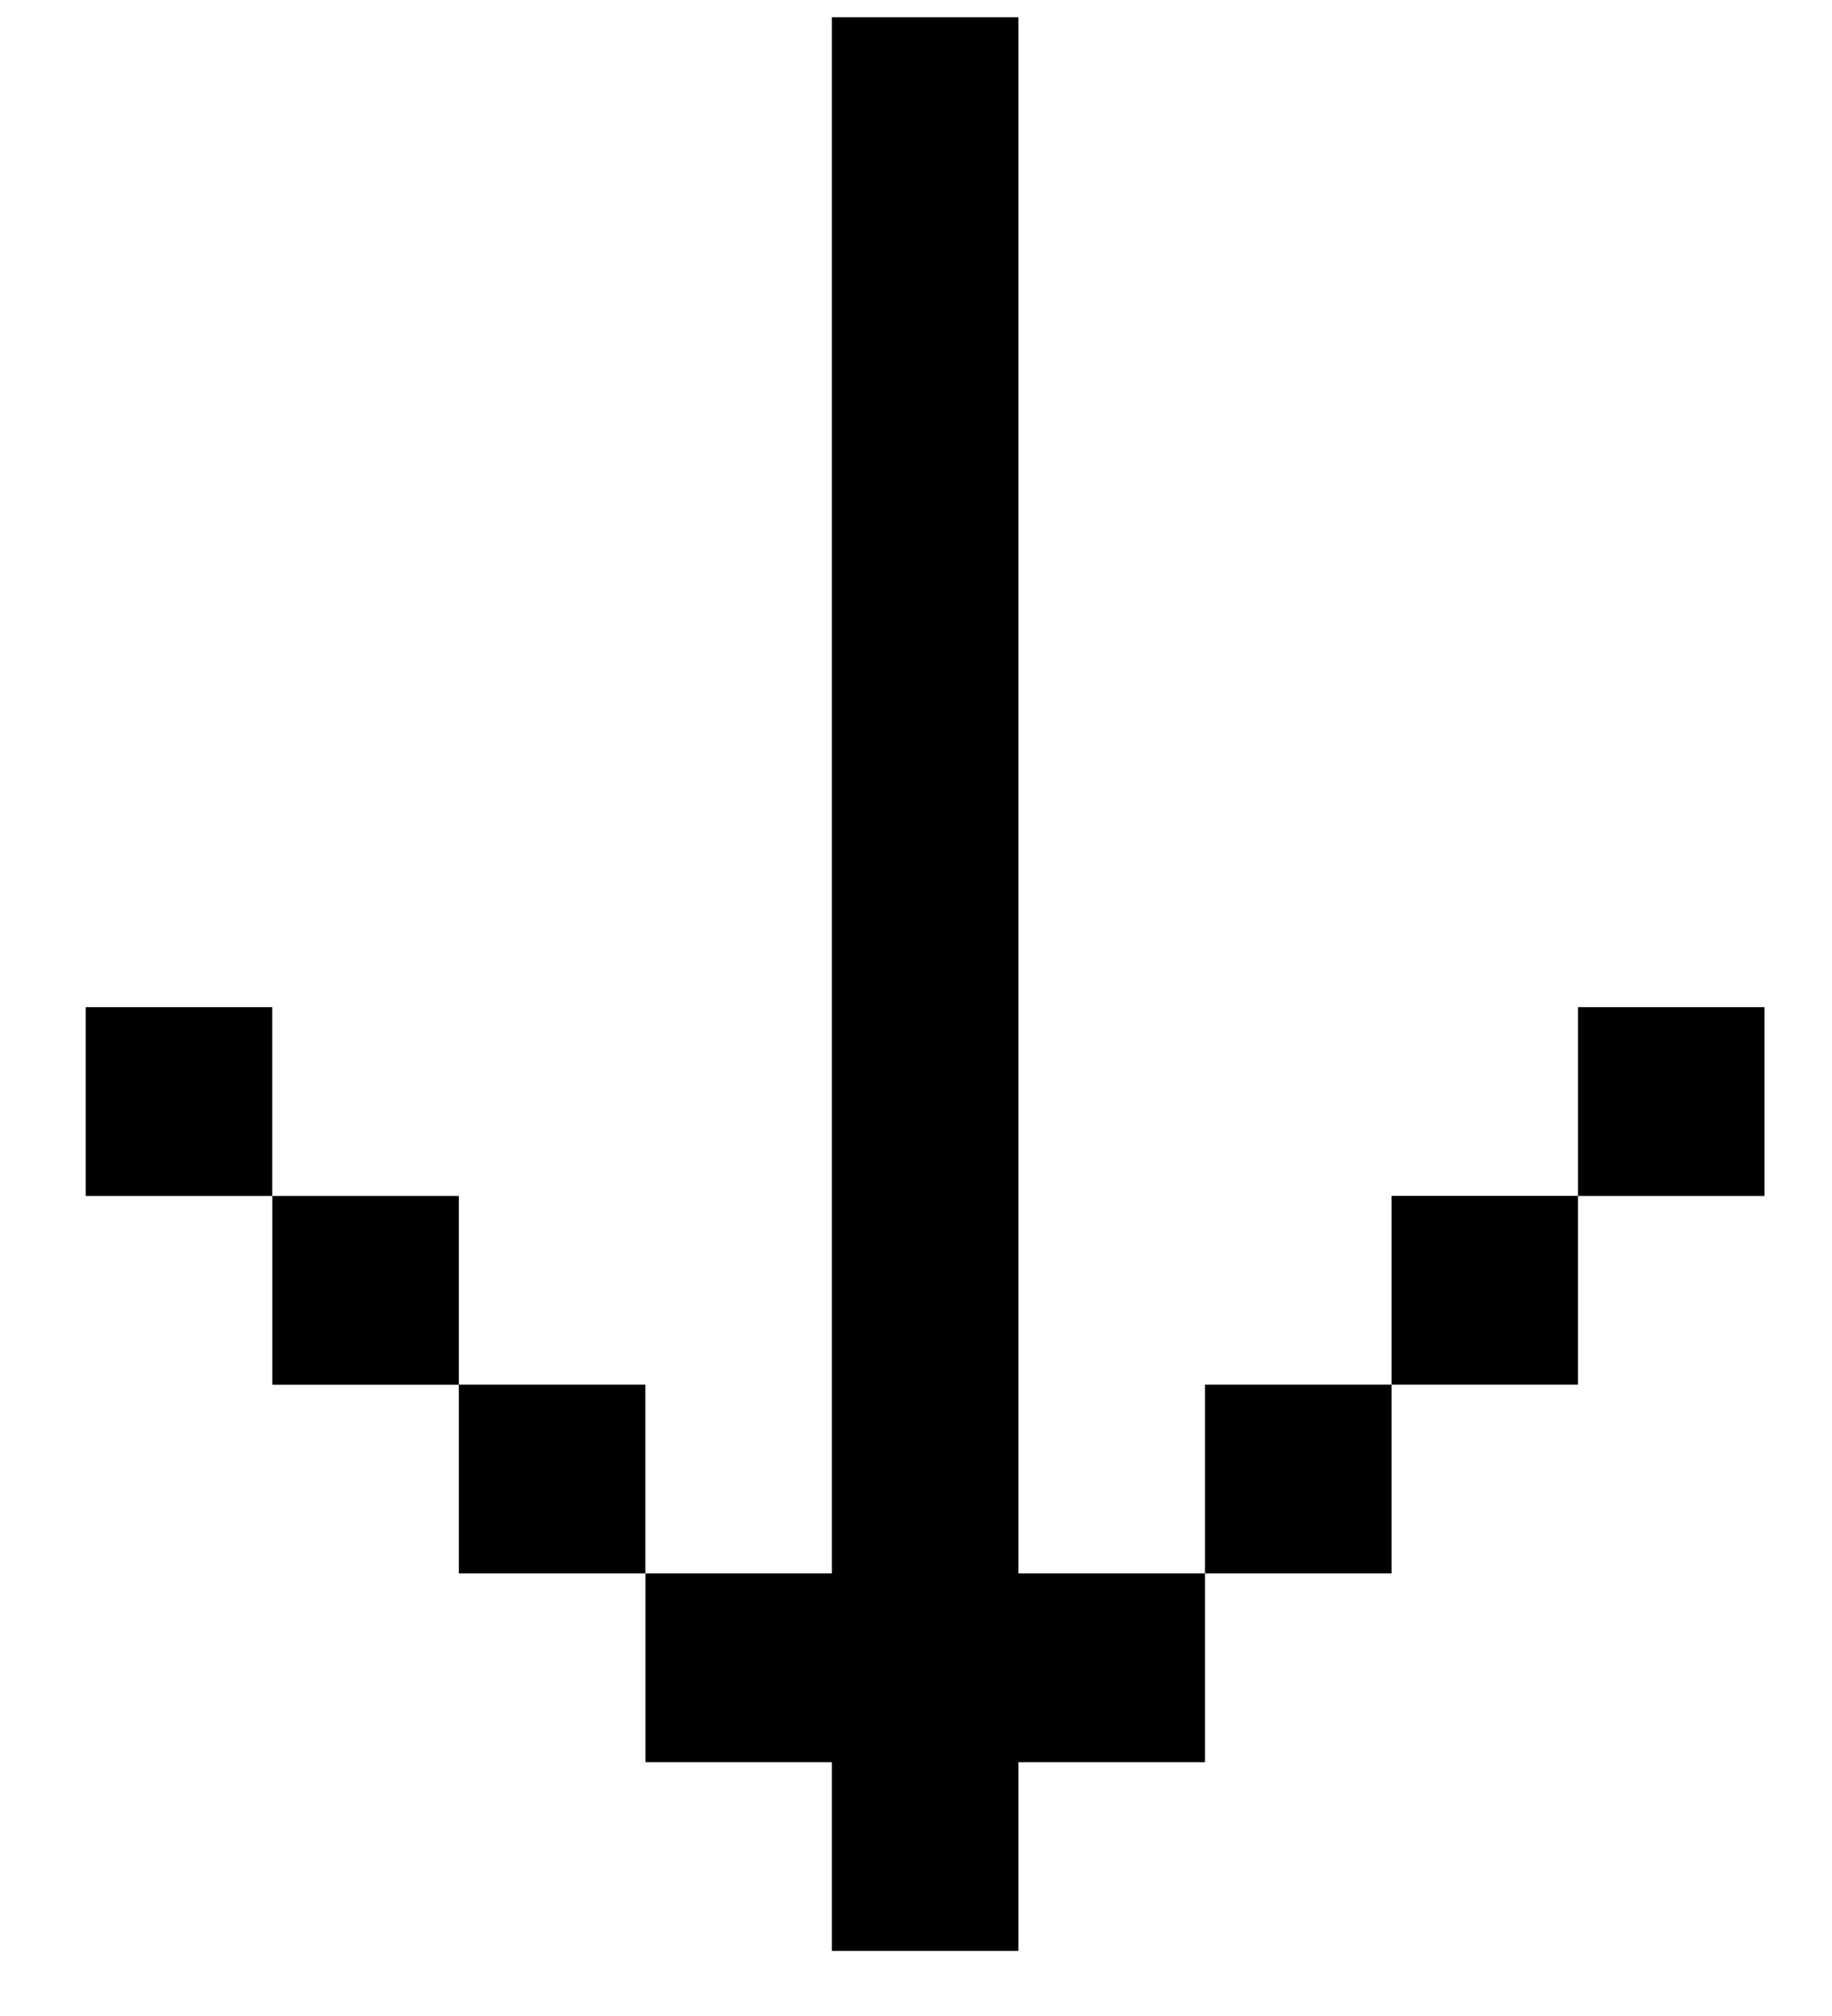
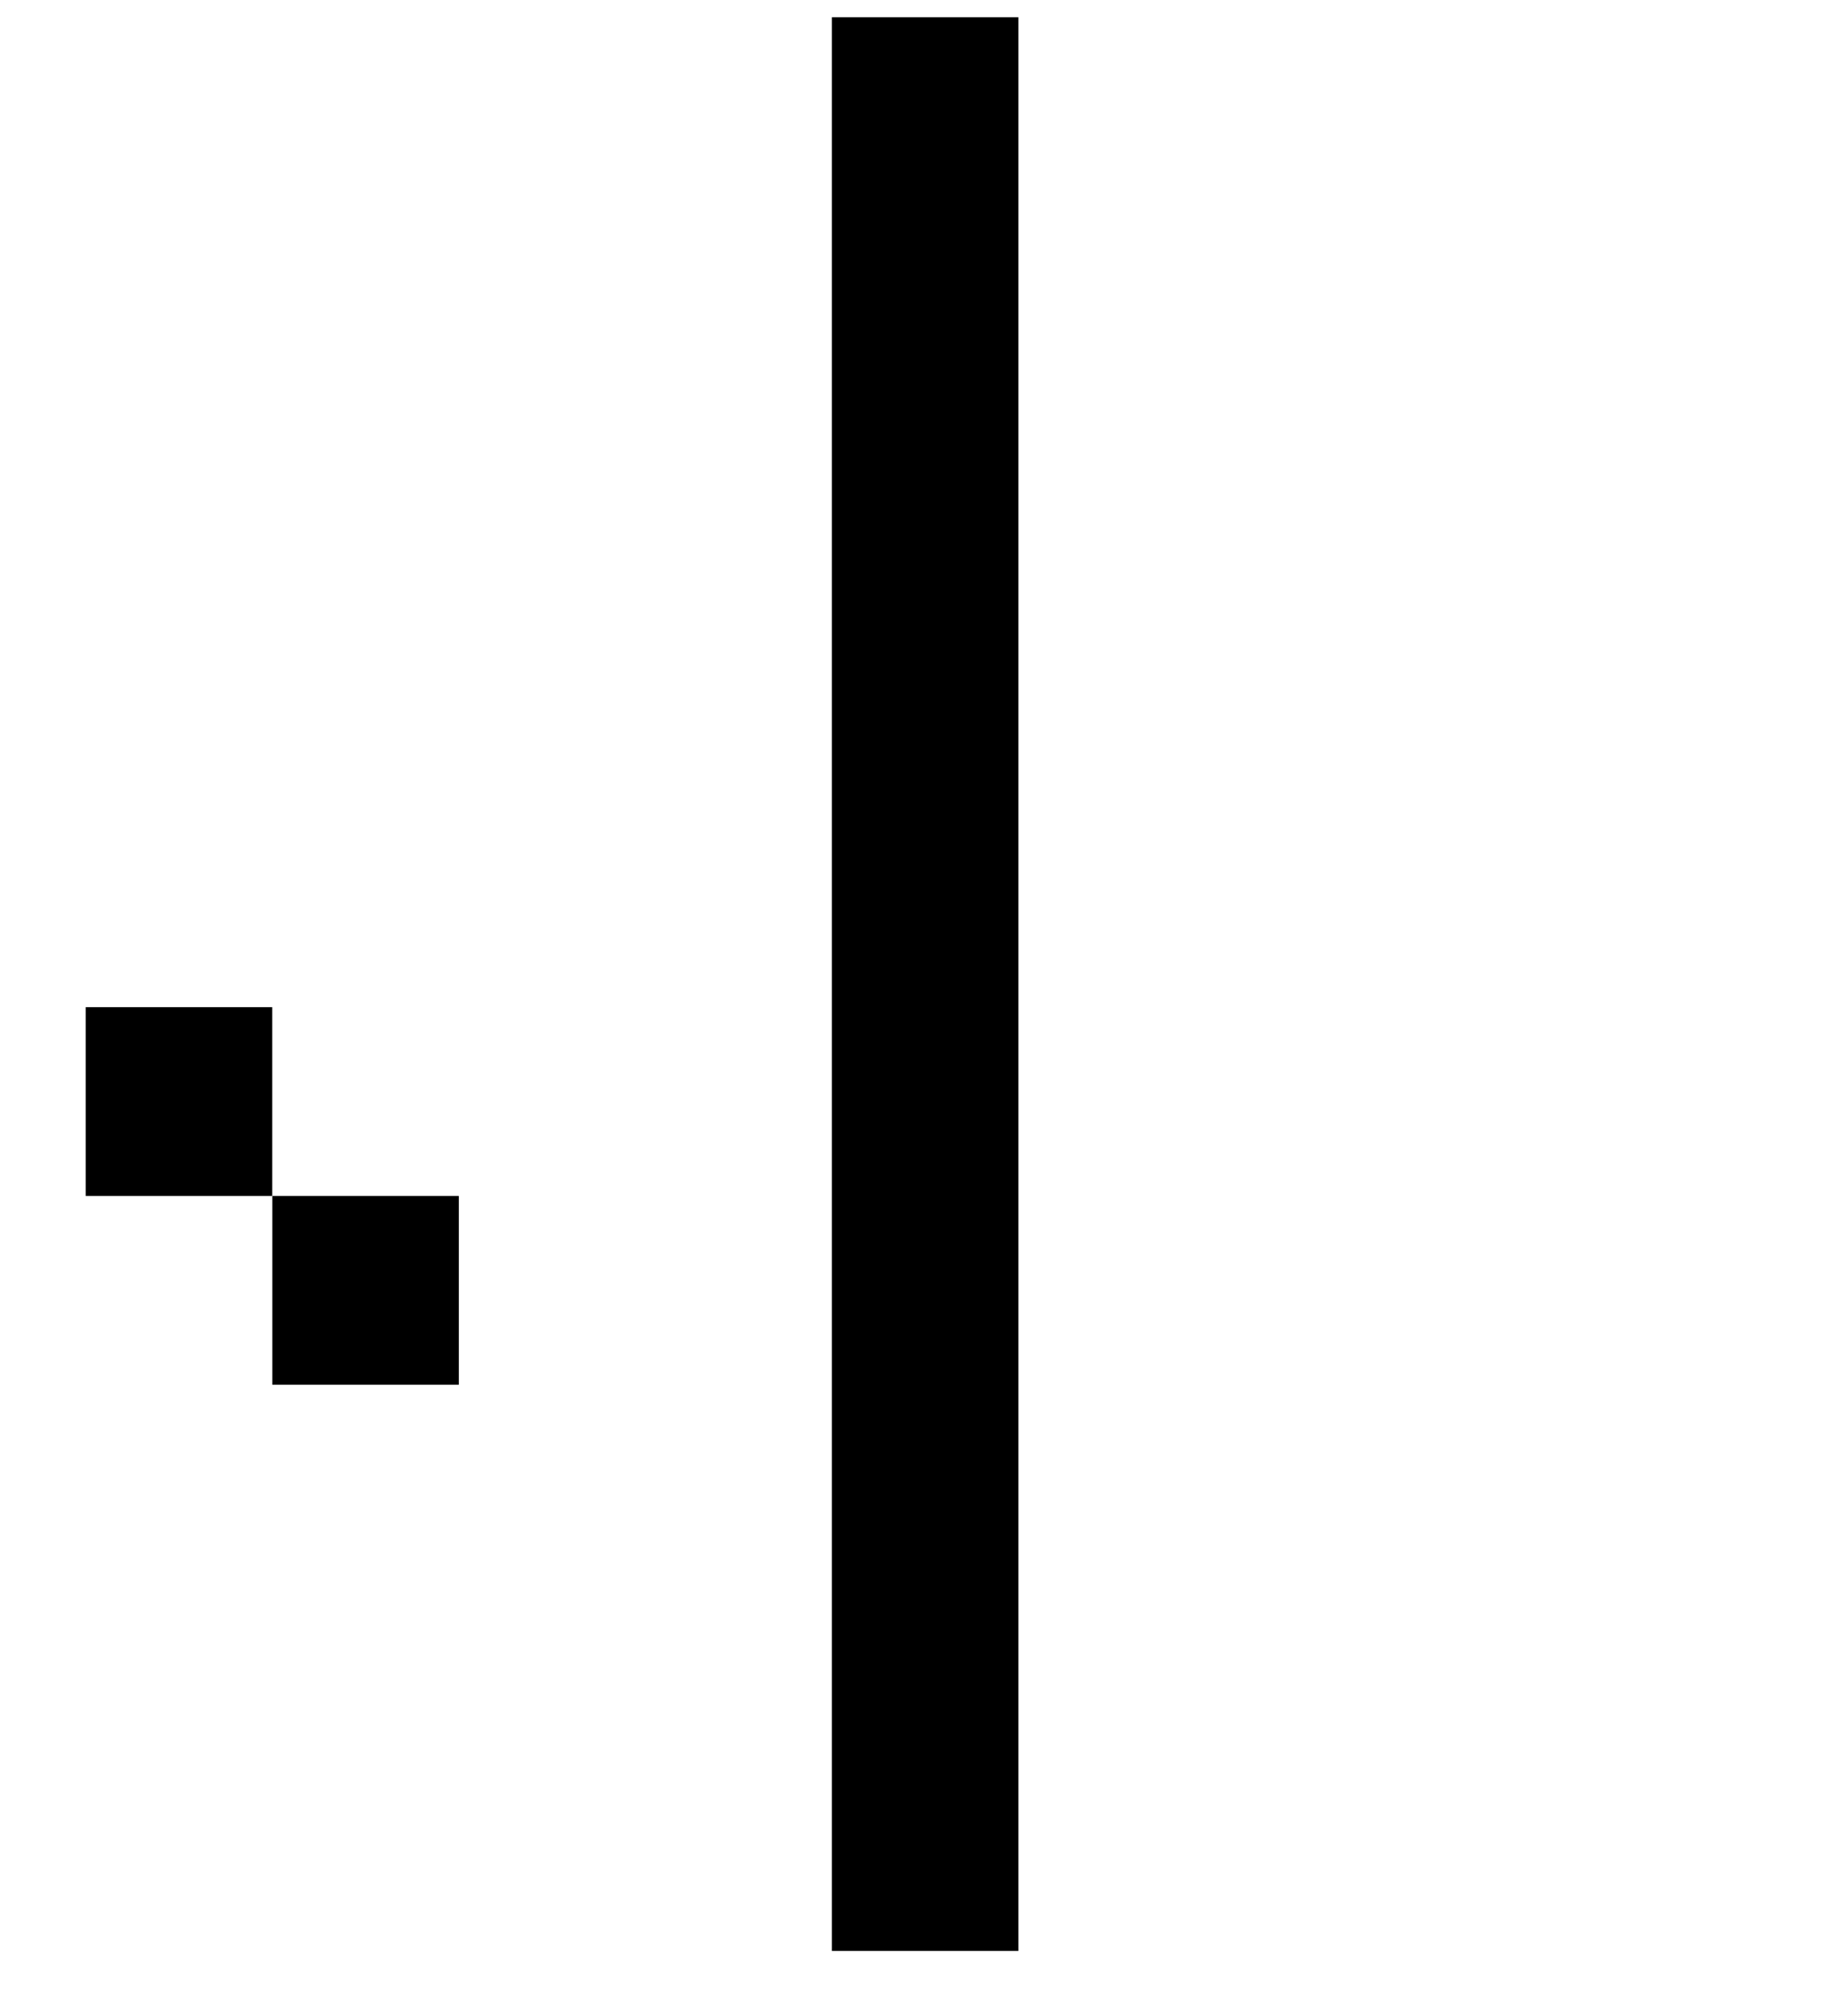
<svg xmlns="http://www.w3.org/2000/svg" width="20" height="22" viewBox="0 0 20 22" fill="none">
  <rect x="9.082" y="0.188" width="2.036" height="21.102" fill="black" />
-   <rect x="7.046" y="17.17" width="6.109" height="2.06" fill="black" />
-   <rect x="5.009" y="15.11" width="2.036" height="2.06" fill="black" />
-   <rect x="13.155" y="15.11" width="2.036" height="2.06" fill="black" />
  <rect x="2.973" y="13.051" width="2.036" height="2.06" fill="black" />
-   <rect x="15.191" y="13.05" width="2.036" height="2.06" fill="black" />
  <rect x="0.936" y="10.991" width="2.036" height="2.06" fill="black" />
-   <rect x="17.227" y="10.991" width="2.036" height="2.06" fill="black" />
</svg>